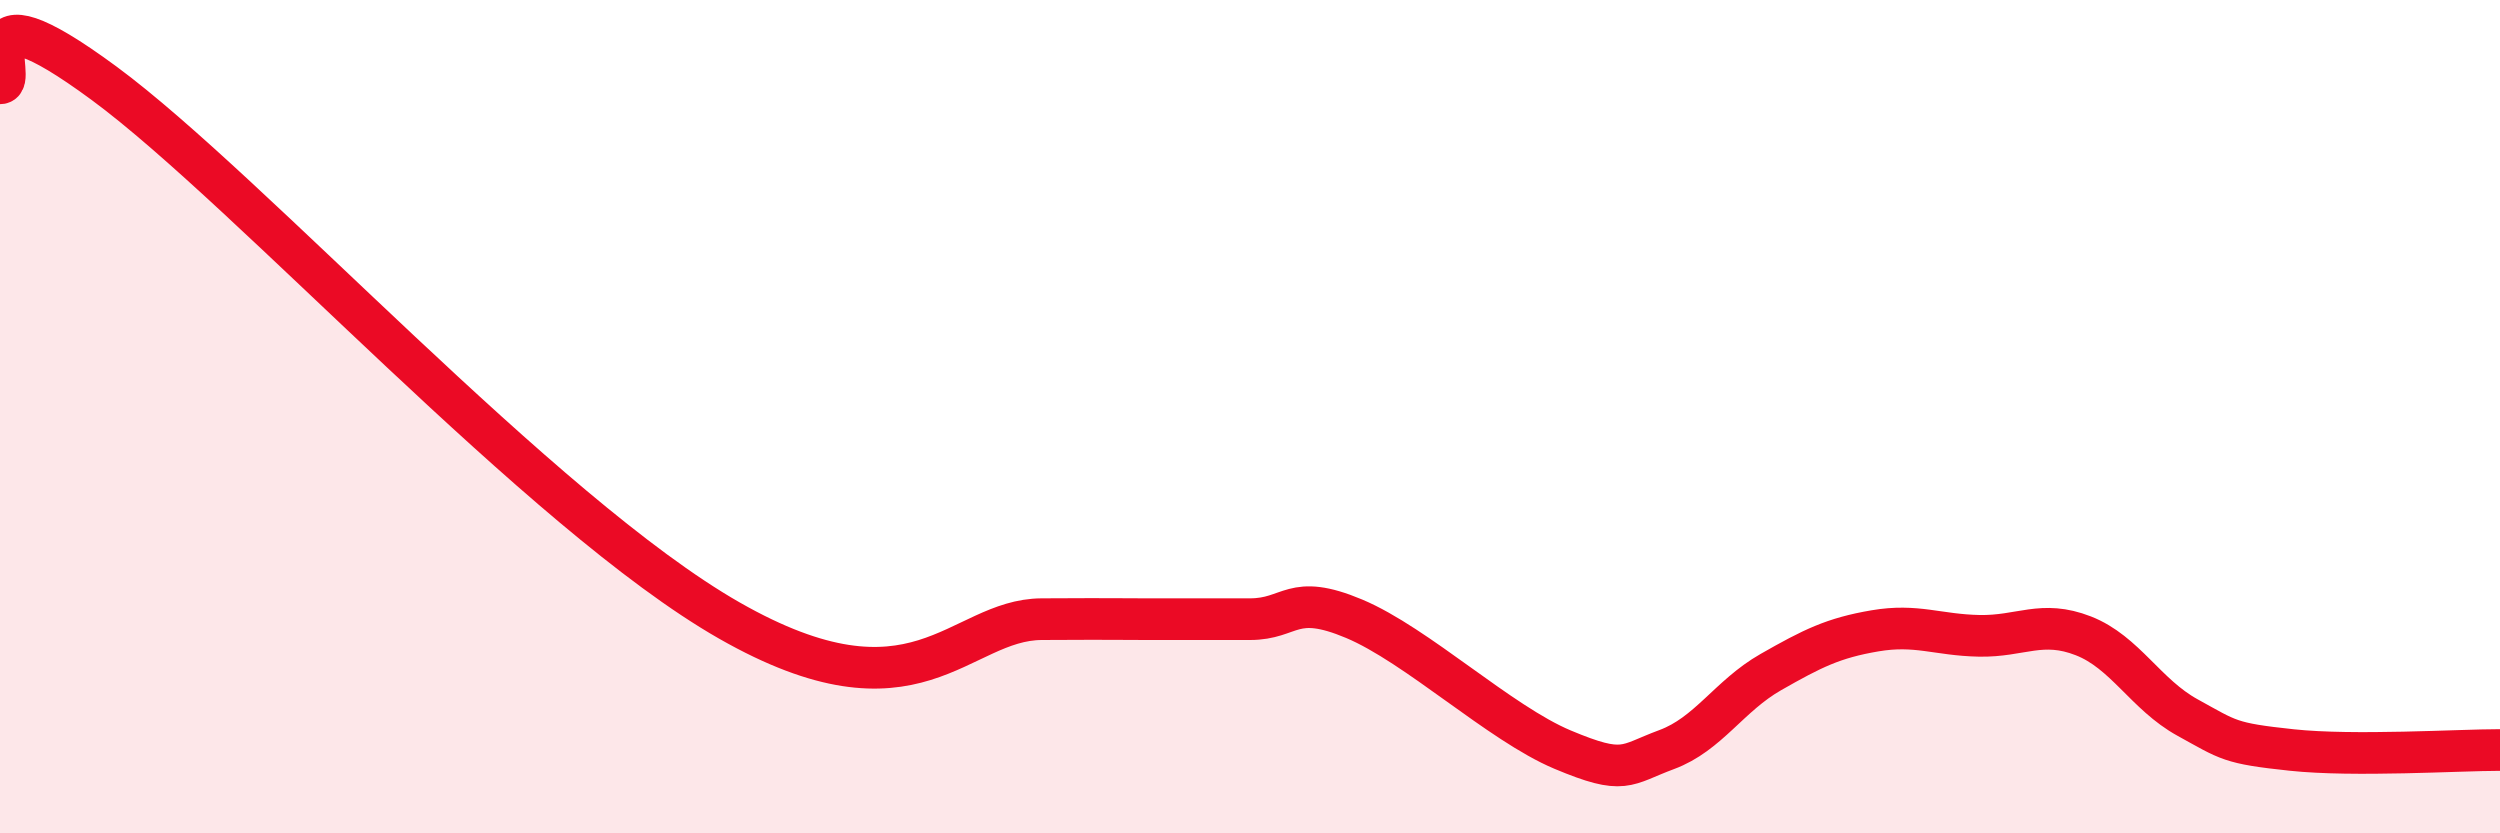
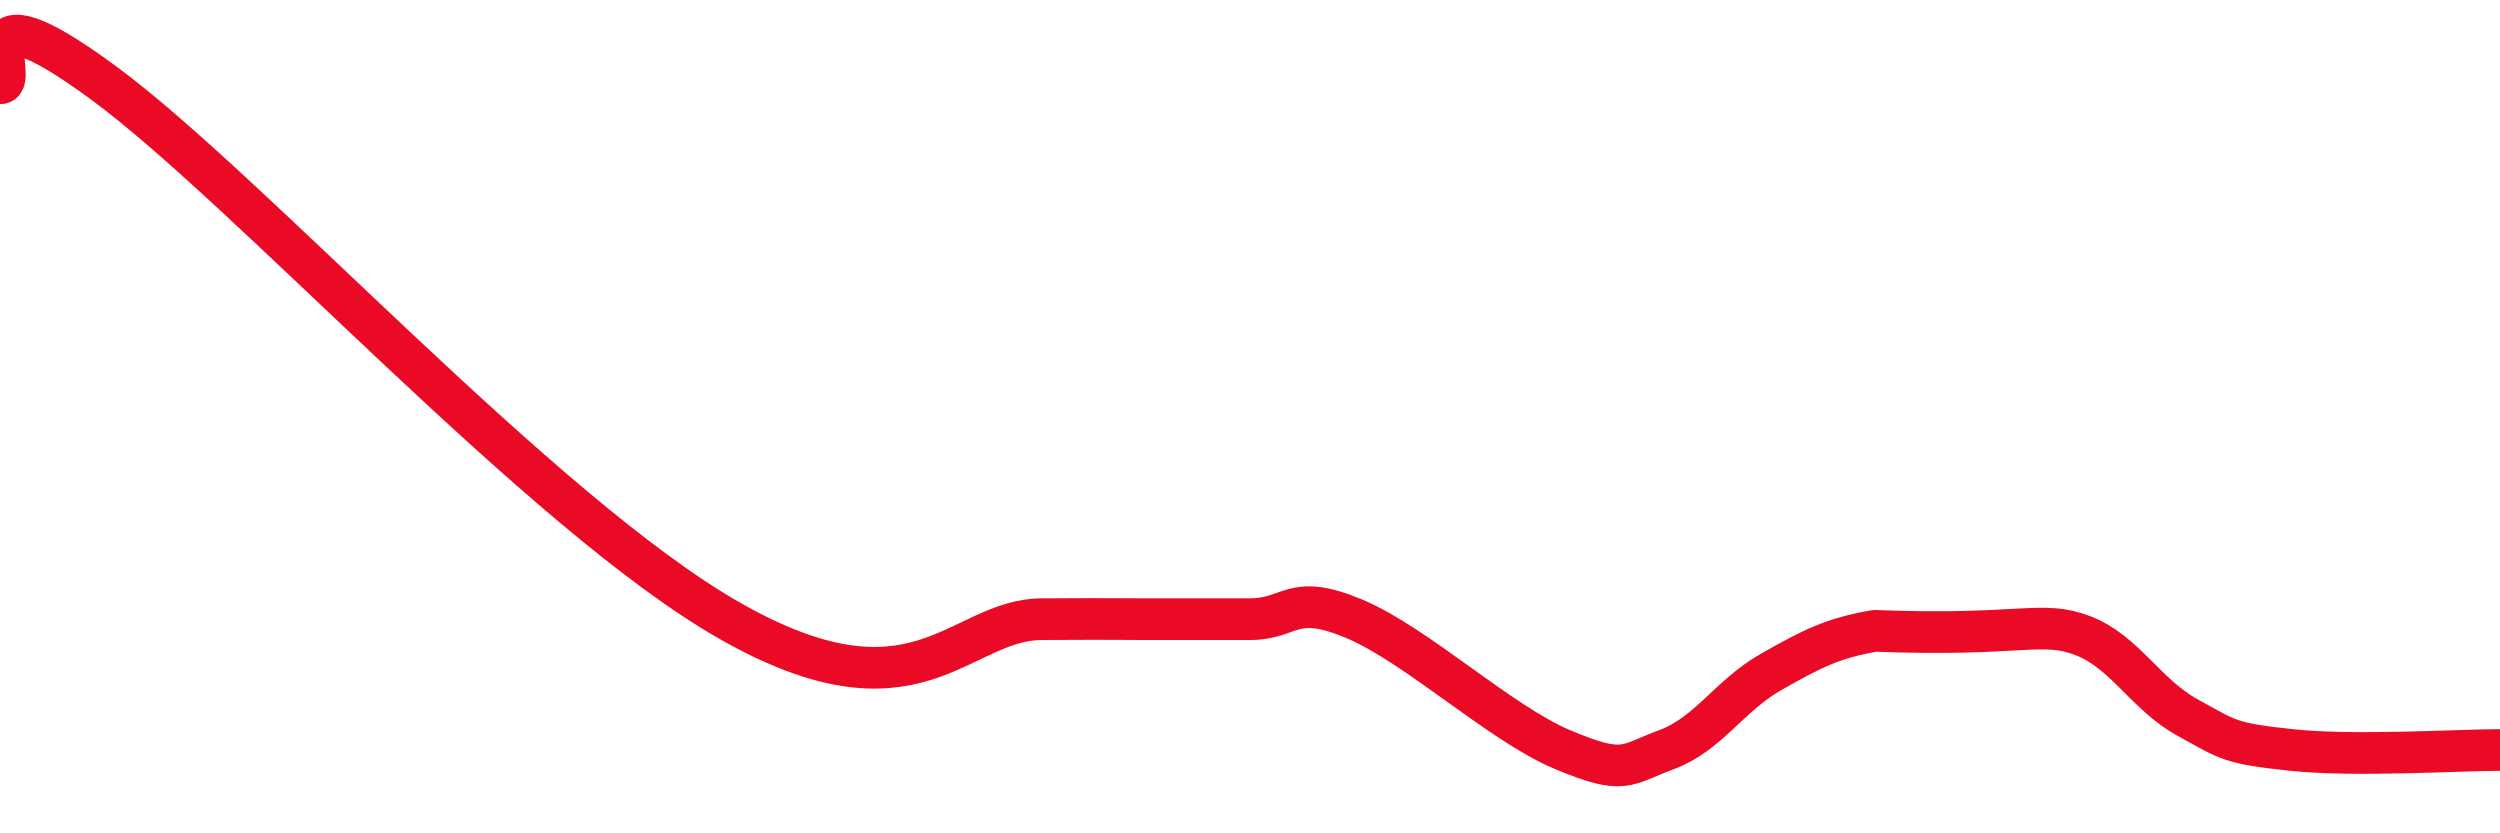
<svg xmlns="http://www.w3.org/2000/svg" width="60" height="20" viewBox="0 0 60 20">
-   <path d="M 0,2 C 0.5,2 -1,-0.58 2.5,2 C 6,4.58 13,12.32 17.5,14.89 C 22,17.46 23,14.87 25,14.86 C 27,14.85 26.5,14.86 27.5,14.86 C 28.5,14.86 29,14.86 30,14.86 C 31,14.86 31,14.22 32.5,14.85 C 34,15.48 36,17.36 37.5,17.99 C 39,18.62 39,18.36 40,17.99 C 41,17.62 41.5,16.7 42.5,16.13 C 43.5,15.56 44,15.31 45,15.14 C 46,14.97 46.5,15.24 47.5,15.26 C 48.5,15.28 49,14.87 50,15.26 C 51,15.65 51.5,16.67 52.5,17.22 C 53.5,17.77 53.5,17.84 55,18 C 56.5,18.16 59,18 60,18L60 20L0 20Z" fill="#EB0A25" opacity="0.1" stroke-linecap="round" stroke-linejoin="round" />
-   <path d="M 0,2 C 0.5,2 -1,-0.58 2.5,2 C 6,4.58 13,12.32 17.5,14.89 C 22,17.46 23,14.87 25,14.86 C 27,14.85 26.5,14.86 27.5,14.86 C 28.5,14.86 29,14.86 30,14.86 C 31,14.86 31,14.22 32.5,14.85 C 34,15.48 36,17.36 37.5,17.99 C 39,18.62 39,18.36 40,17.99 C 41,17.62 41.5,16.7 42.5,16.13 C 43.5,15.56 44,15.31 45,15.14 C 46,14.97 46.5,15.24 47.5,15.26 C 48.5,15.28 49,14.87 50,15.26 C 51,15.65 51.5,16.67 52.5,17.22 C 53.5,17.77 53.5,17.84 55,18 C 56.5,18.16 59,18 60,18" stroke="#EB0A25" stroke-width="1" fill="none" stroke-linecap="round" stroke-linejoin="round" />
+   <path d="M 0,2 C 0.5,2 -1,-0.58 2.5,2 C 6,4.58 13,12.32 17.5,14.89 C 22,17.46 23,14.87 25,14.86 C 27,14.85 26.5,14.86 27.5,14.86 C 28.5,14.86 29,14.86 30,14.86 C 31,14.86 31,14.22 32.5,14.85 C 34,15.48 36,17.36 37.5,17.99 C 39,18.62 39,18.36 40,17.99 C 41,17.62 41.5,16.7 42.5,16.13 C 43.5,15.56 44,15.31 45,15.14 C 48.5,15.28 49,14.87 50,15.26 C 51,15.65 51.5,16.67 52.5,17.22 C 53.5,17.77 53.5,17.84 55,18 C 56.5,18.16 59,18 60,18" stroke="#EB0A25" stroke-width="1" fill="none" stroke-linecap="round" stroke-linejoin="round" />
</svg>